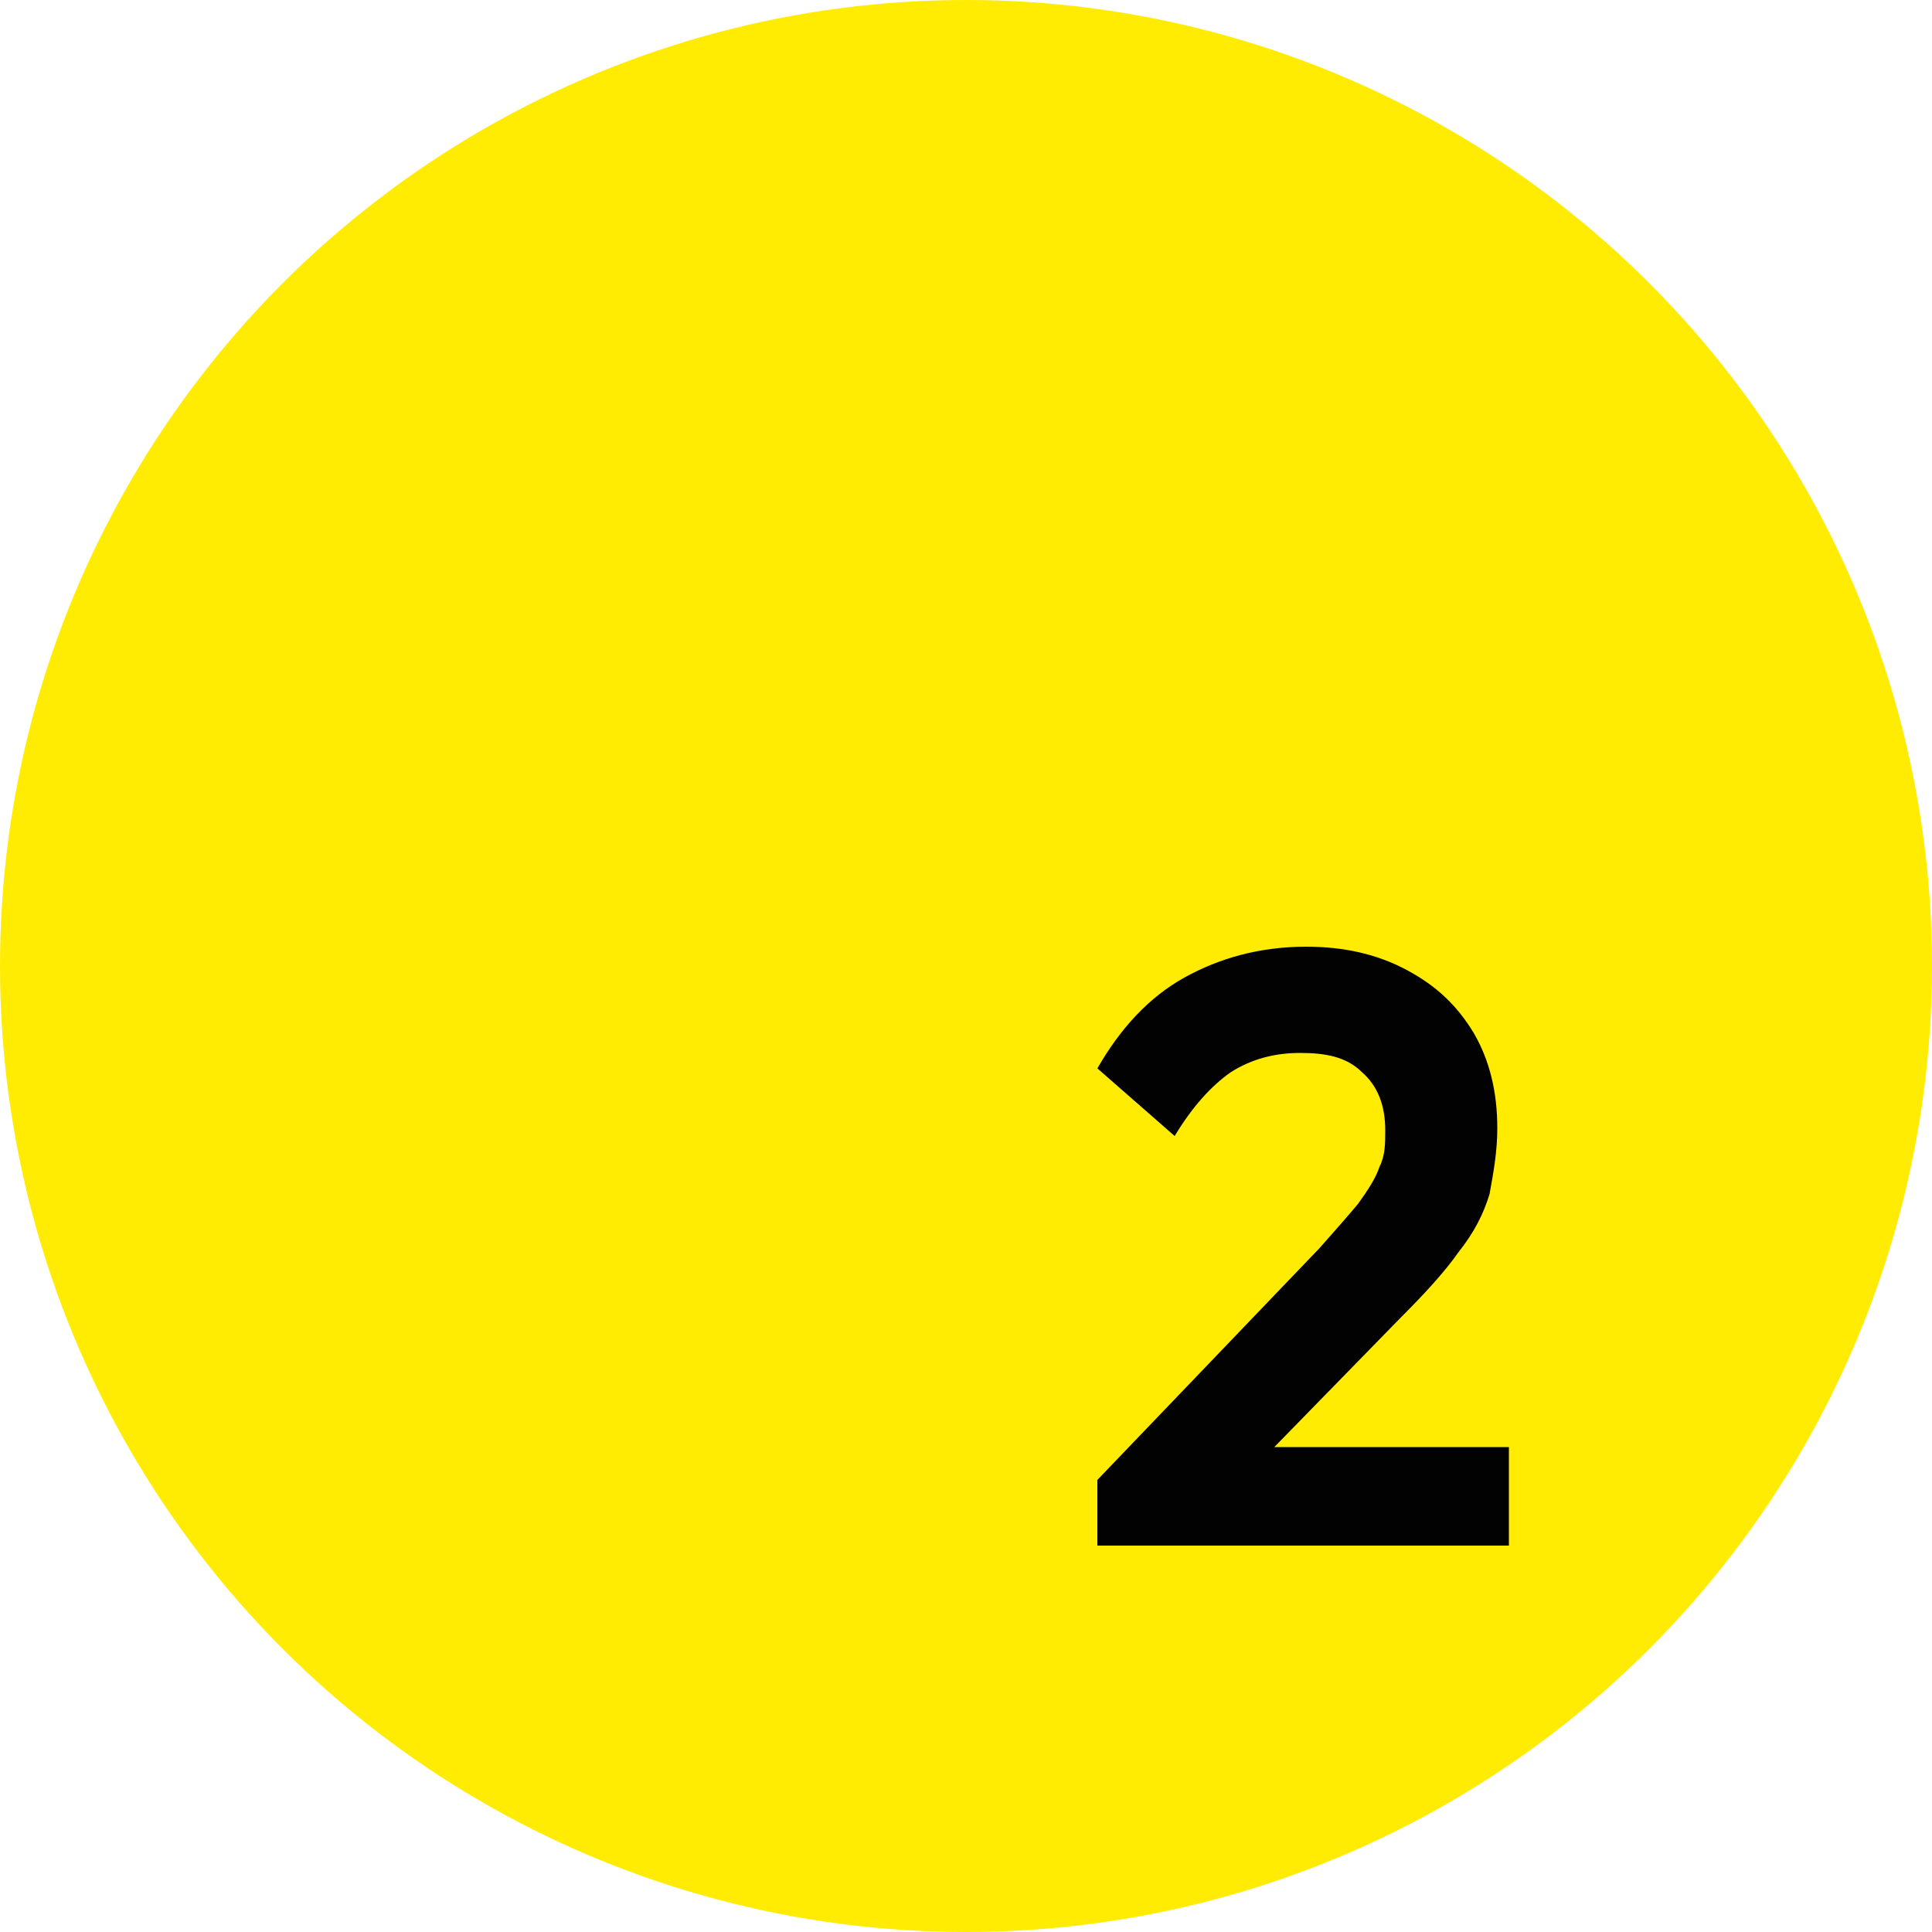
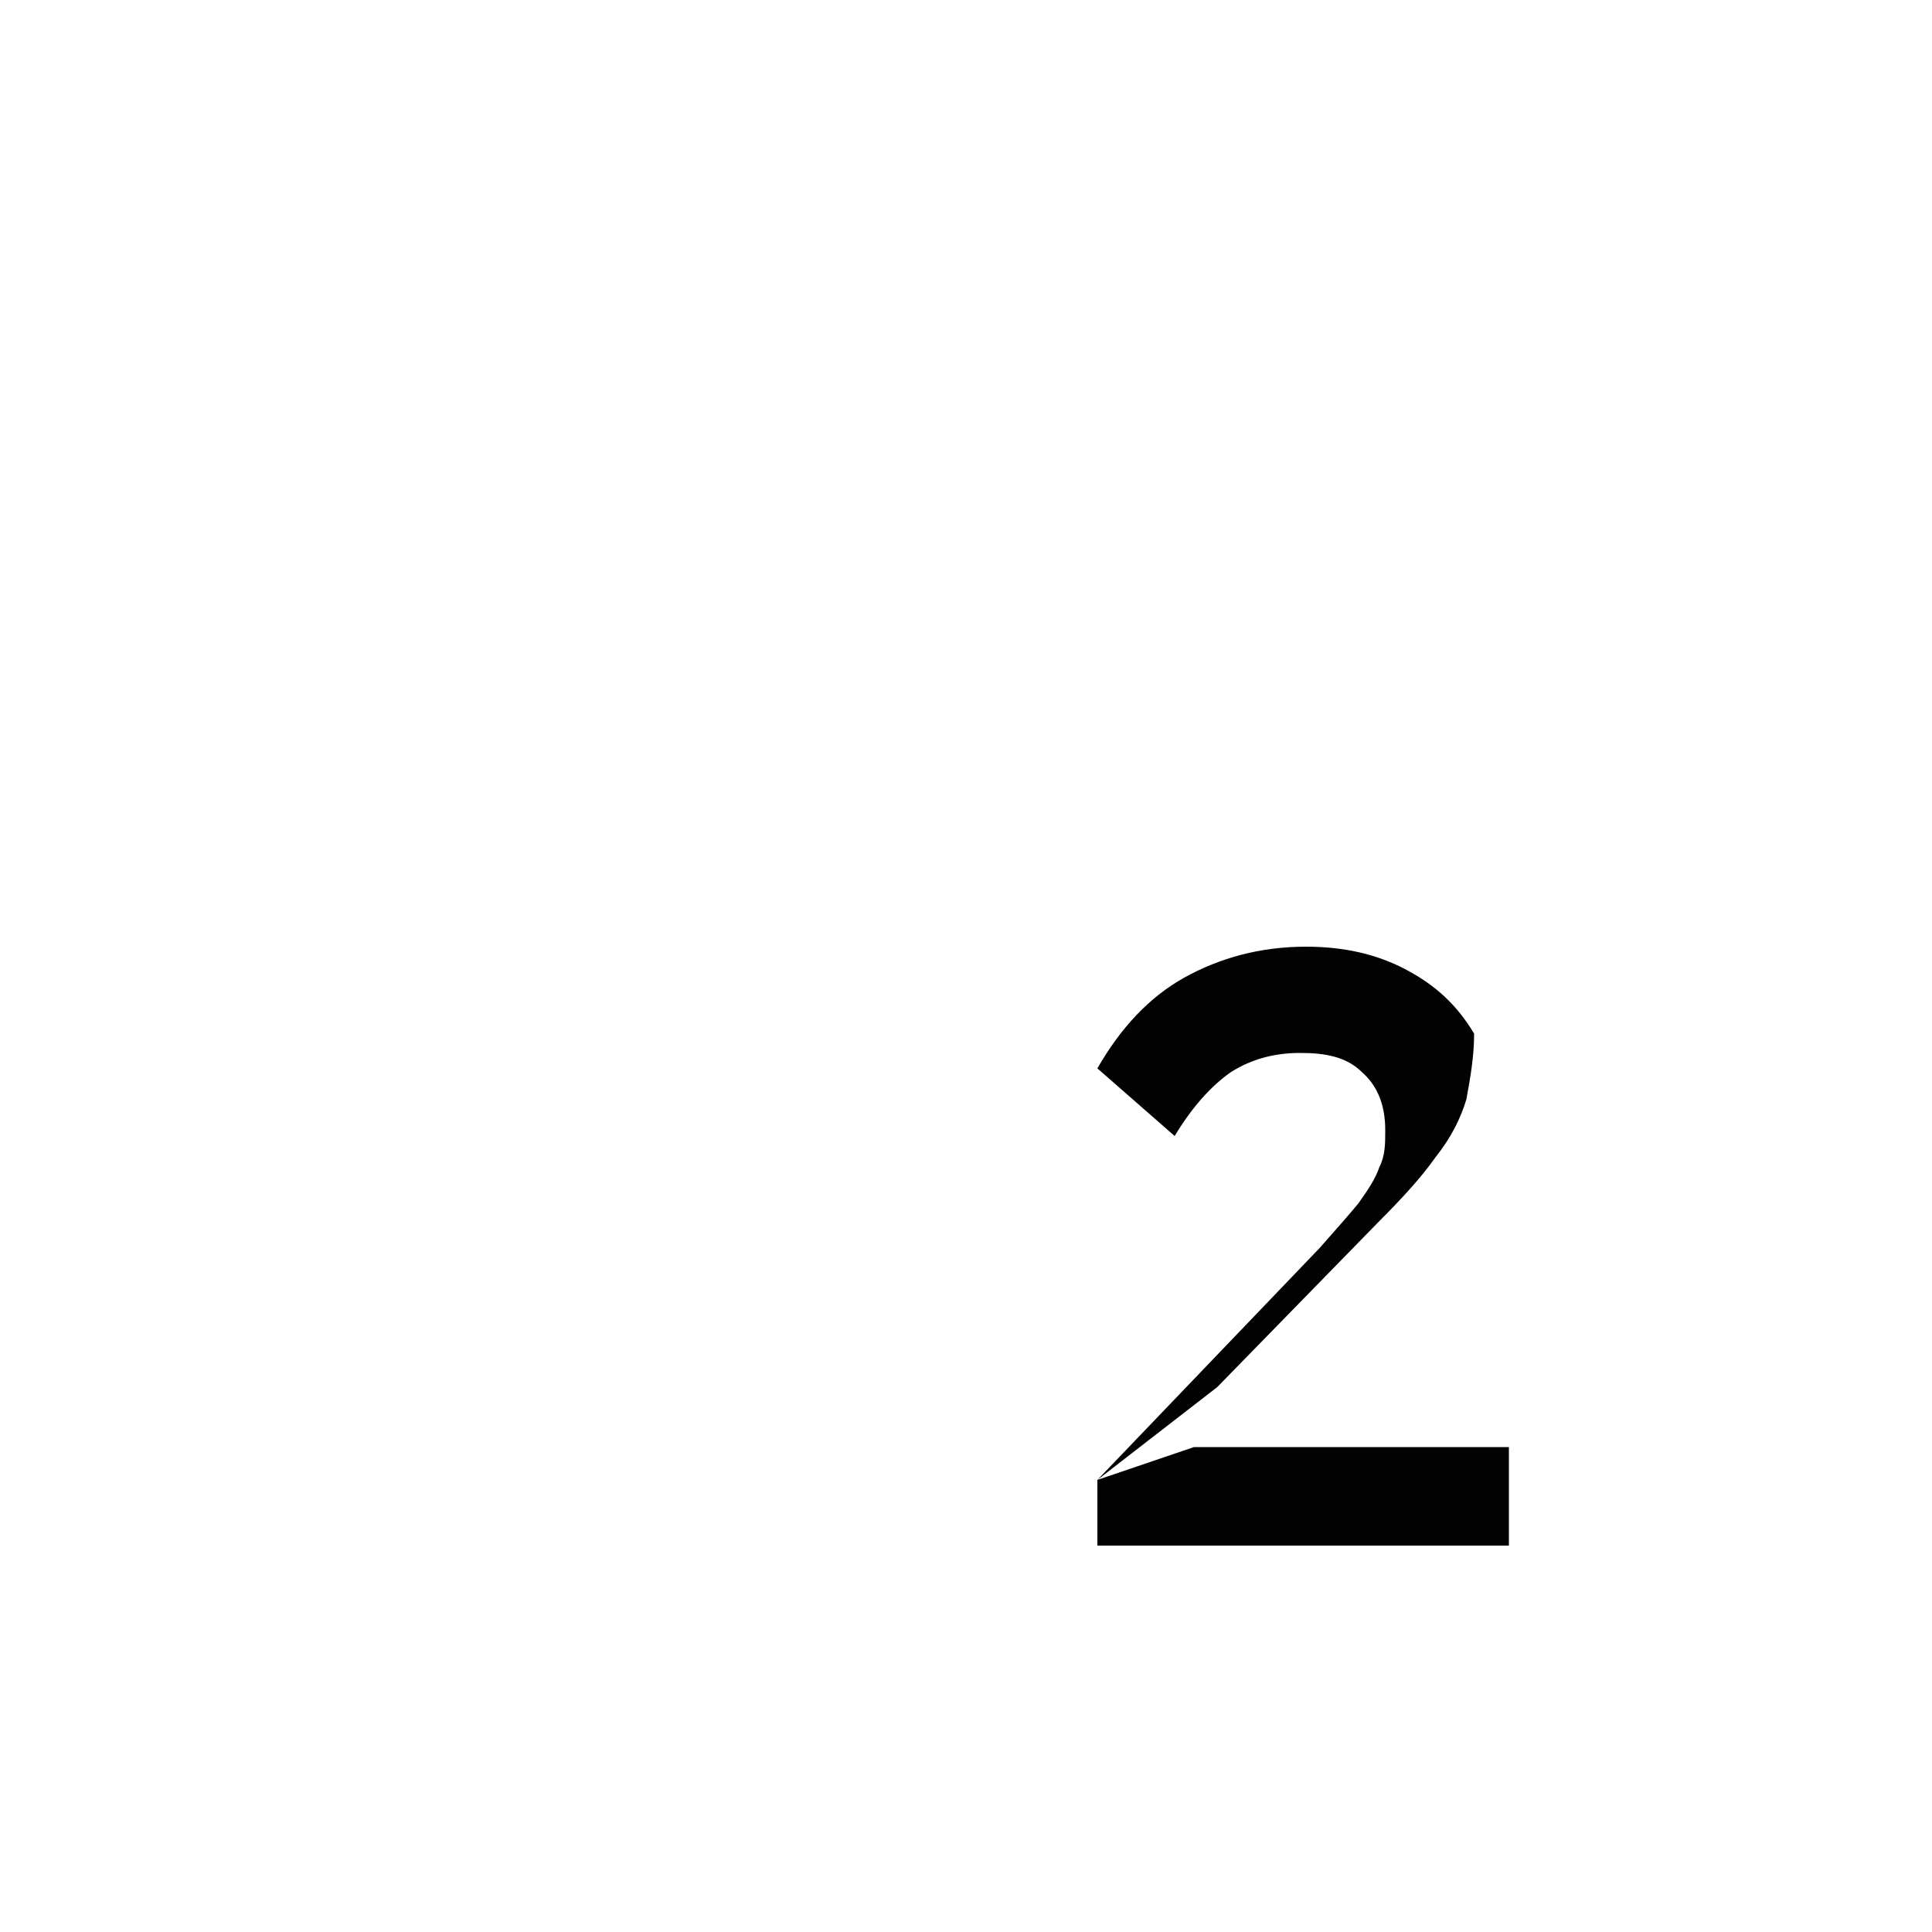
<svg xmlns="http://www.w3.org/2000/svg" version="1.1" id="Ebene_1" x="0px" y="0px" viewBox="0 0 100 100" style="enable-background:new 0 0 100 100;" xml:space="preserve">
  <style type="text/css"> .st0{fill:#FFEC02;} .st1{enable-background:new ;} .st2{fill:#020202;} </style>
  <g>
-     <circle id="Ellipse_7" class="st0" cx="50" cy="50" r="50" />
    <g class="st1">
-       <path class="st2" d="M56.8,76.6l11.5-12c0.8-0.9,1.5-1.7,2-2.3c0.5-0.7,0.9-1.3,1.1-1.9c0.3-0.6,0.3-1.2,0.3-1.9 c0-1.3-0.4-2.3-1.2-3c-0.8-0.8-1.9-1-3.2-1c-1.3,0-2.5,0.3-3.6,1c-1,0.7-2,1.8-2.9,3.3l-4-3.5c1.2-2.1,2.7-3.7,4.5-4.7 s3.9-1.6,6.3-1.6c2,0,3.7,0.4,5.2,1.2s2.6,1.8,3.5,3.3c0.8,1.4,1.2,3,1.2,4.9c0,1.2-0.2,2.3-0.4,3.4c-0.3,1-0.8,2-1.6,3 c-0.7,1-1.7,2.1-3,3.4l-8.3,8.5L56.8,76.6L56.8,76.6z M56.8,80v-3.4l5-1.7h16.3V80H56.8z" />
+       <path class="st2" d="M56.8,76.6l11.5-12c0.8-0.9,1.5-1.7,2-2.3c0.5-0.7,0.9-1.3,1.1-1.9c0.3-0.6,0.3-1.2,0.3-1.9 c0-1.3-0.4-2.3-1.2-3c-0.8-0.8-1.9-1-3.2-1c-1.3,0-2.5,0.3-3.6,1c-1,0.7-2,1.8-2.9,3.3l-4-3.5c1.2-2.1,2.7-3.7,4.5-4.7 s3.9-1.6,6.3-1.6c2,0,3.7,0.4,5.2,1.2s2.6,1.8,3.5,3.3c0,1.2-0.2,2.3-0.4,3.4c-0.3,1-0.8,2-1.6,3 c-0.7,1-1.7,2.1-3,3.4l-8.3,8.5L56.8,76.6L56.8,76.6z M56.8,80v-3.4l5-1.7h16.3V80H56.8z" />
    </g>
  </g>
</svg>